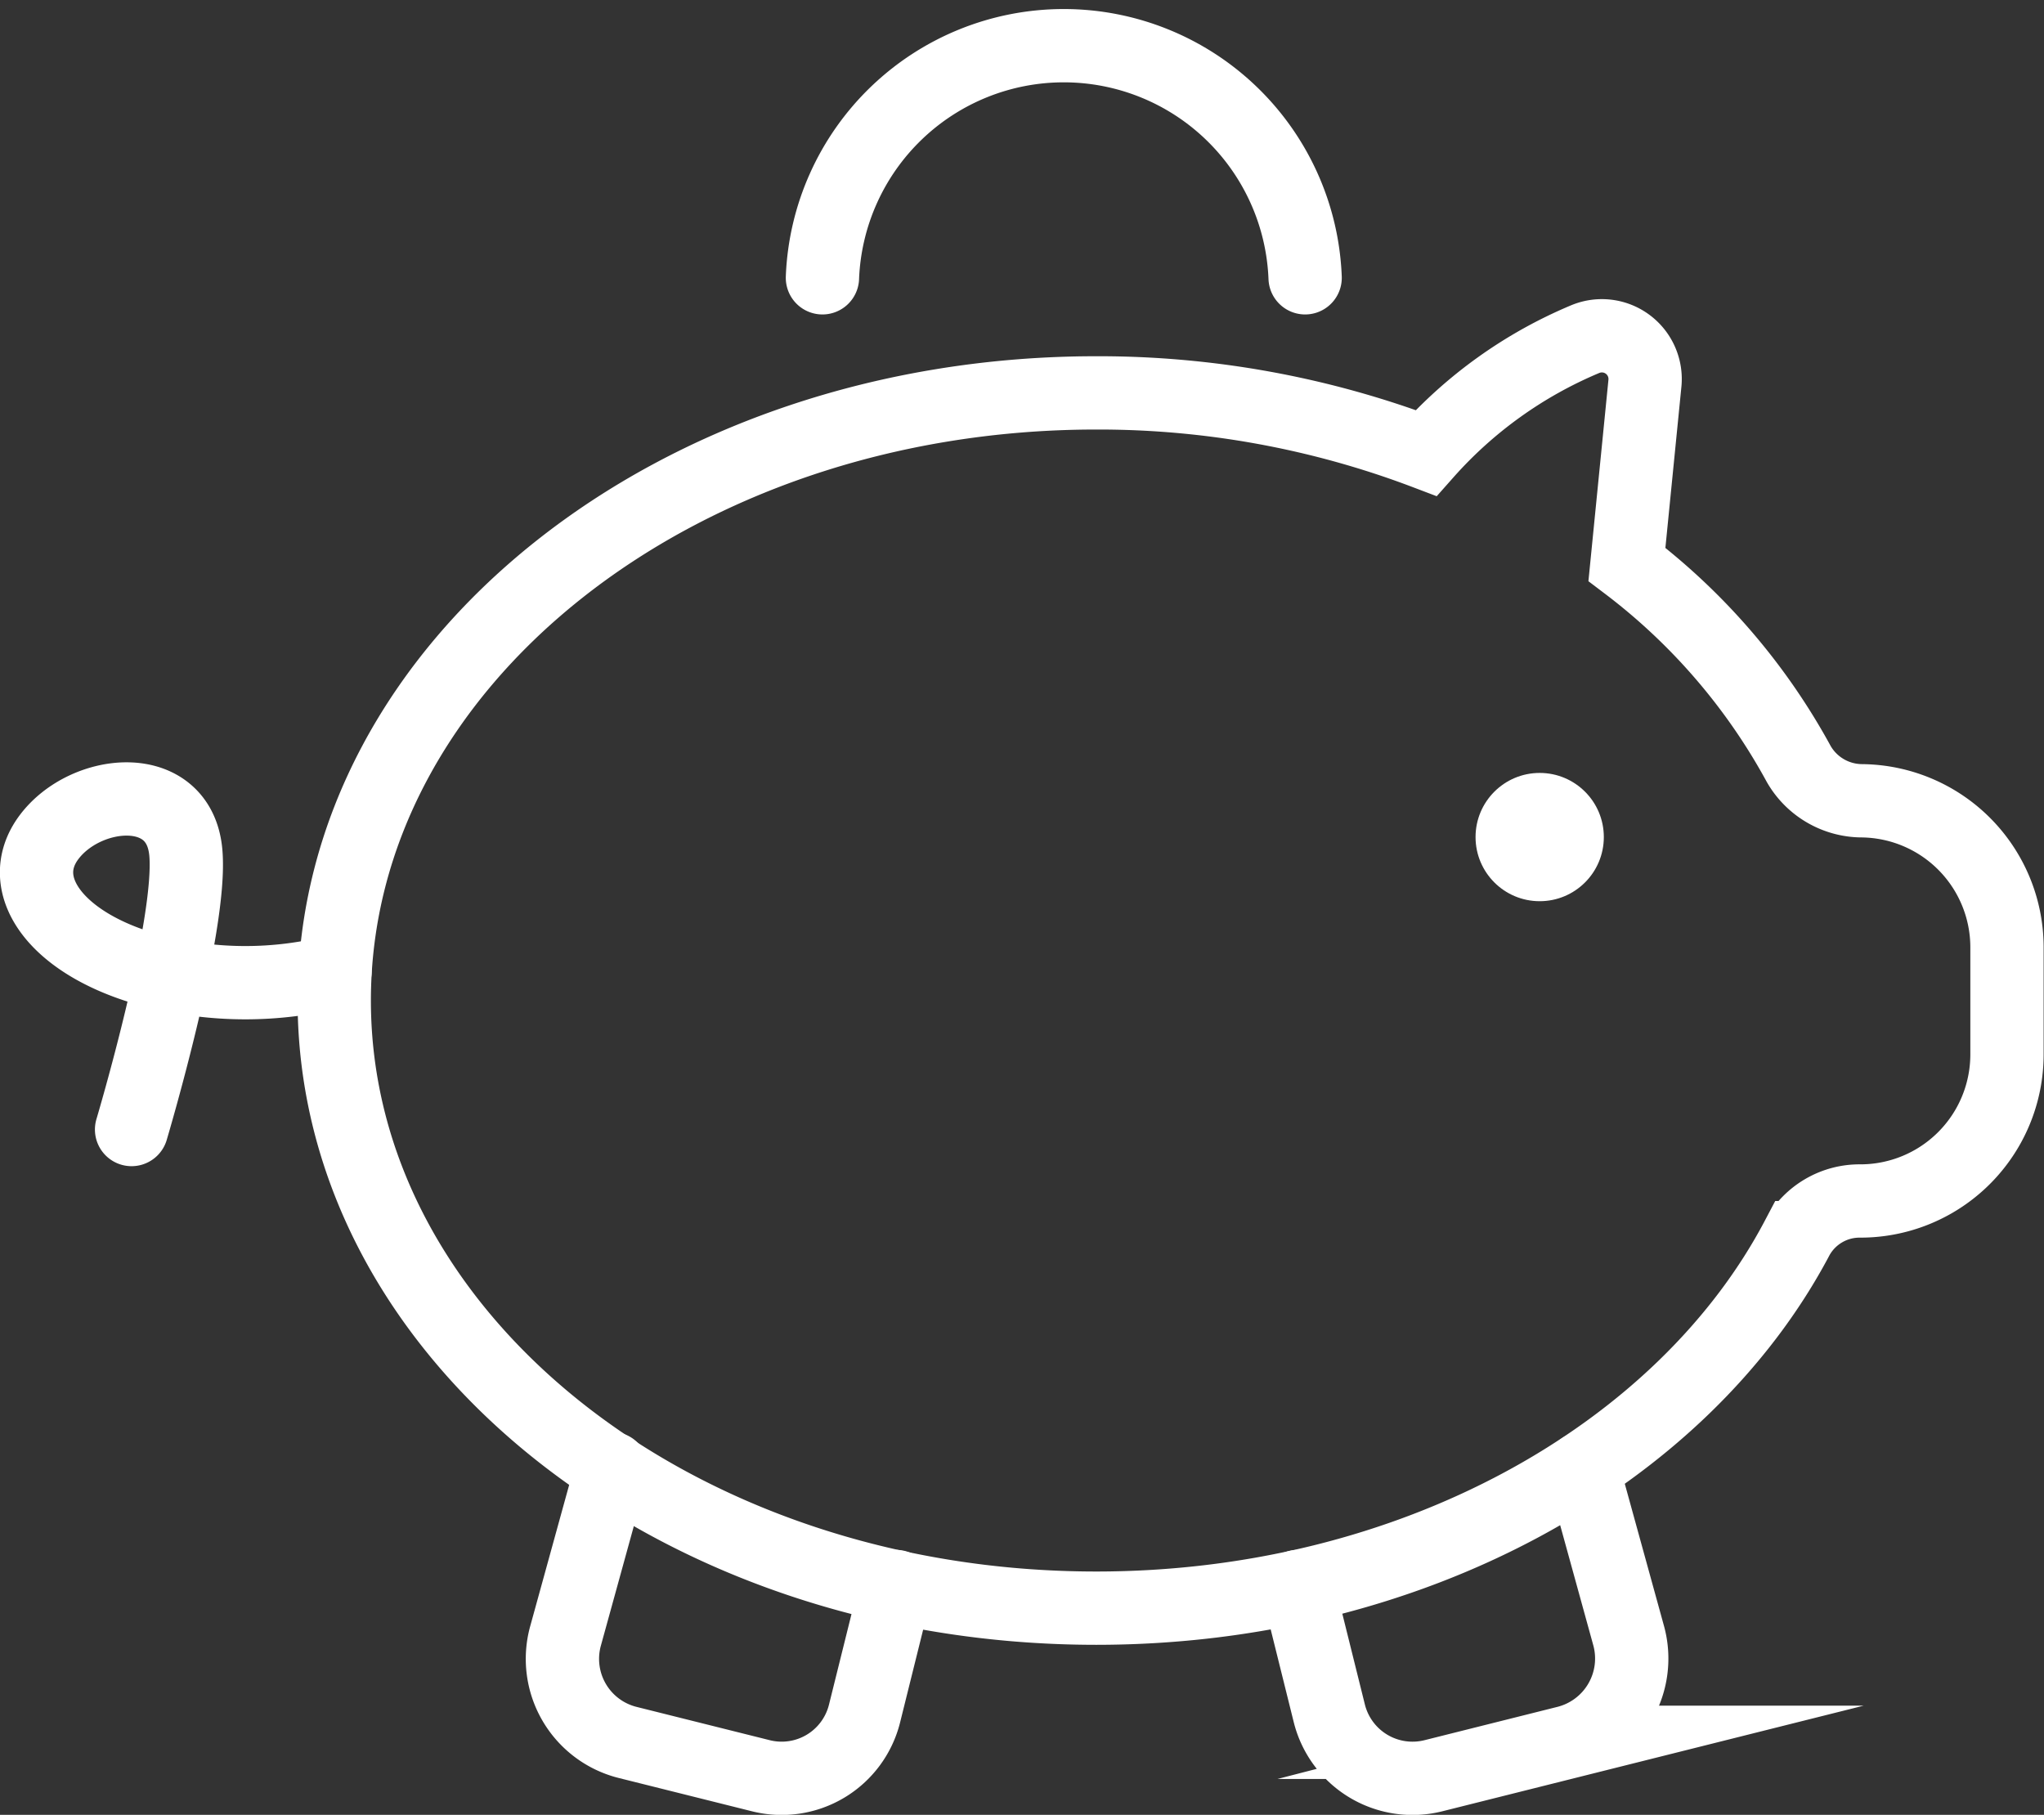
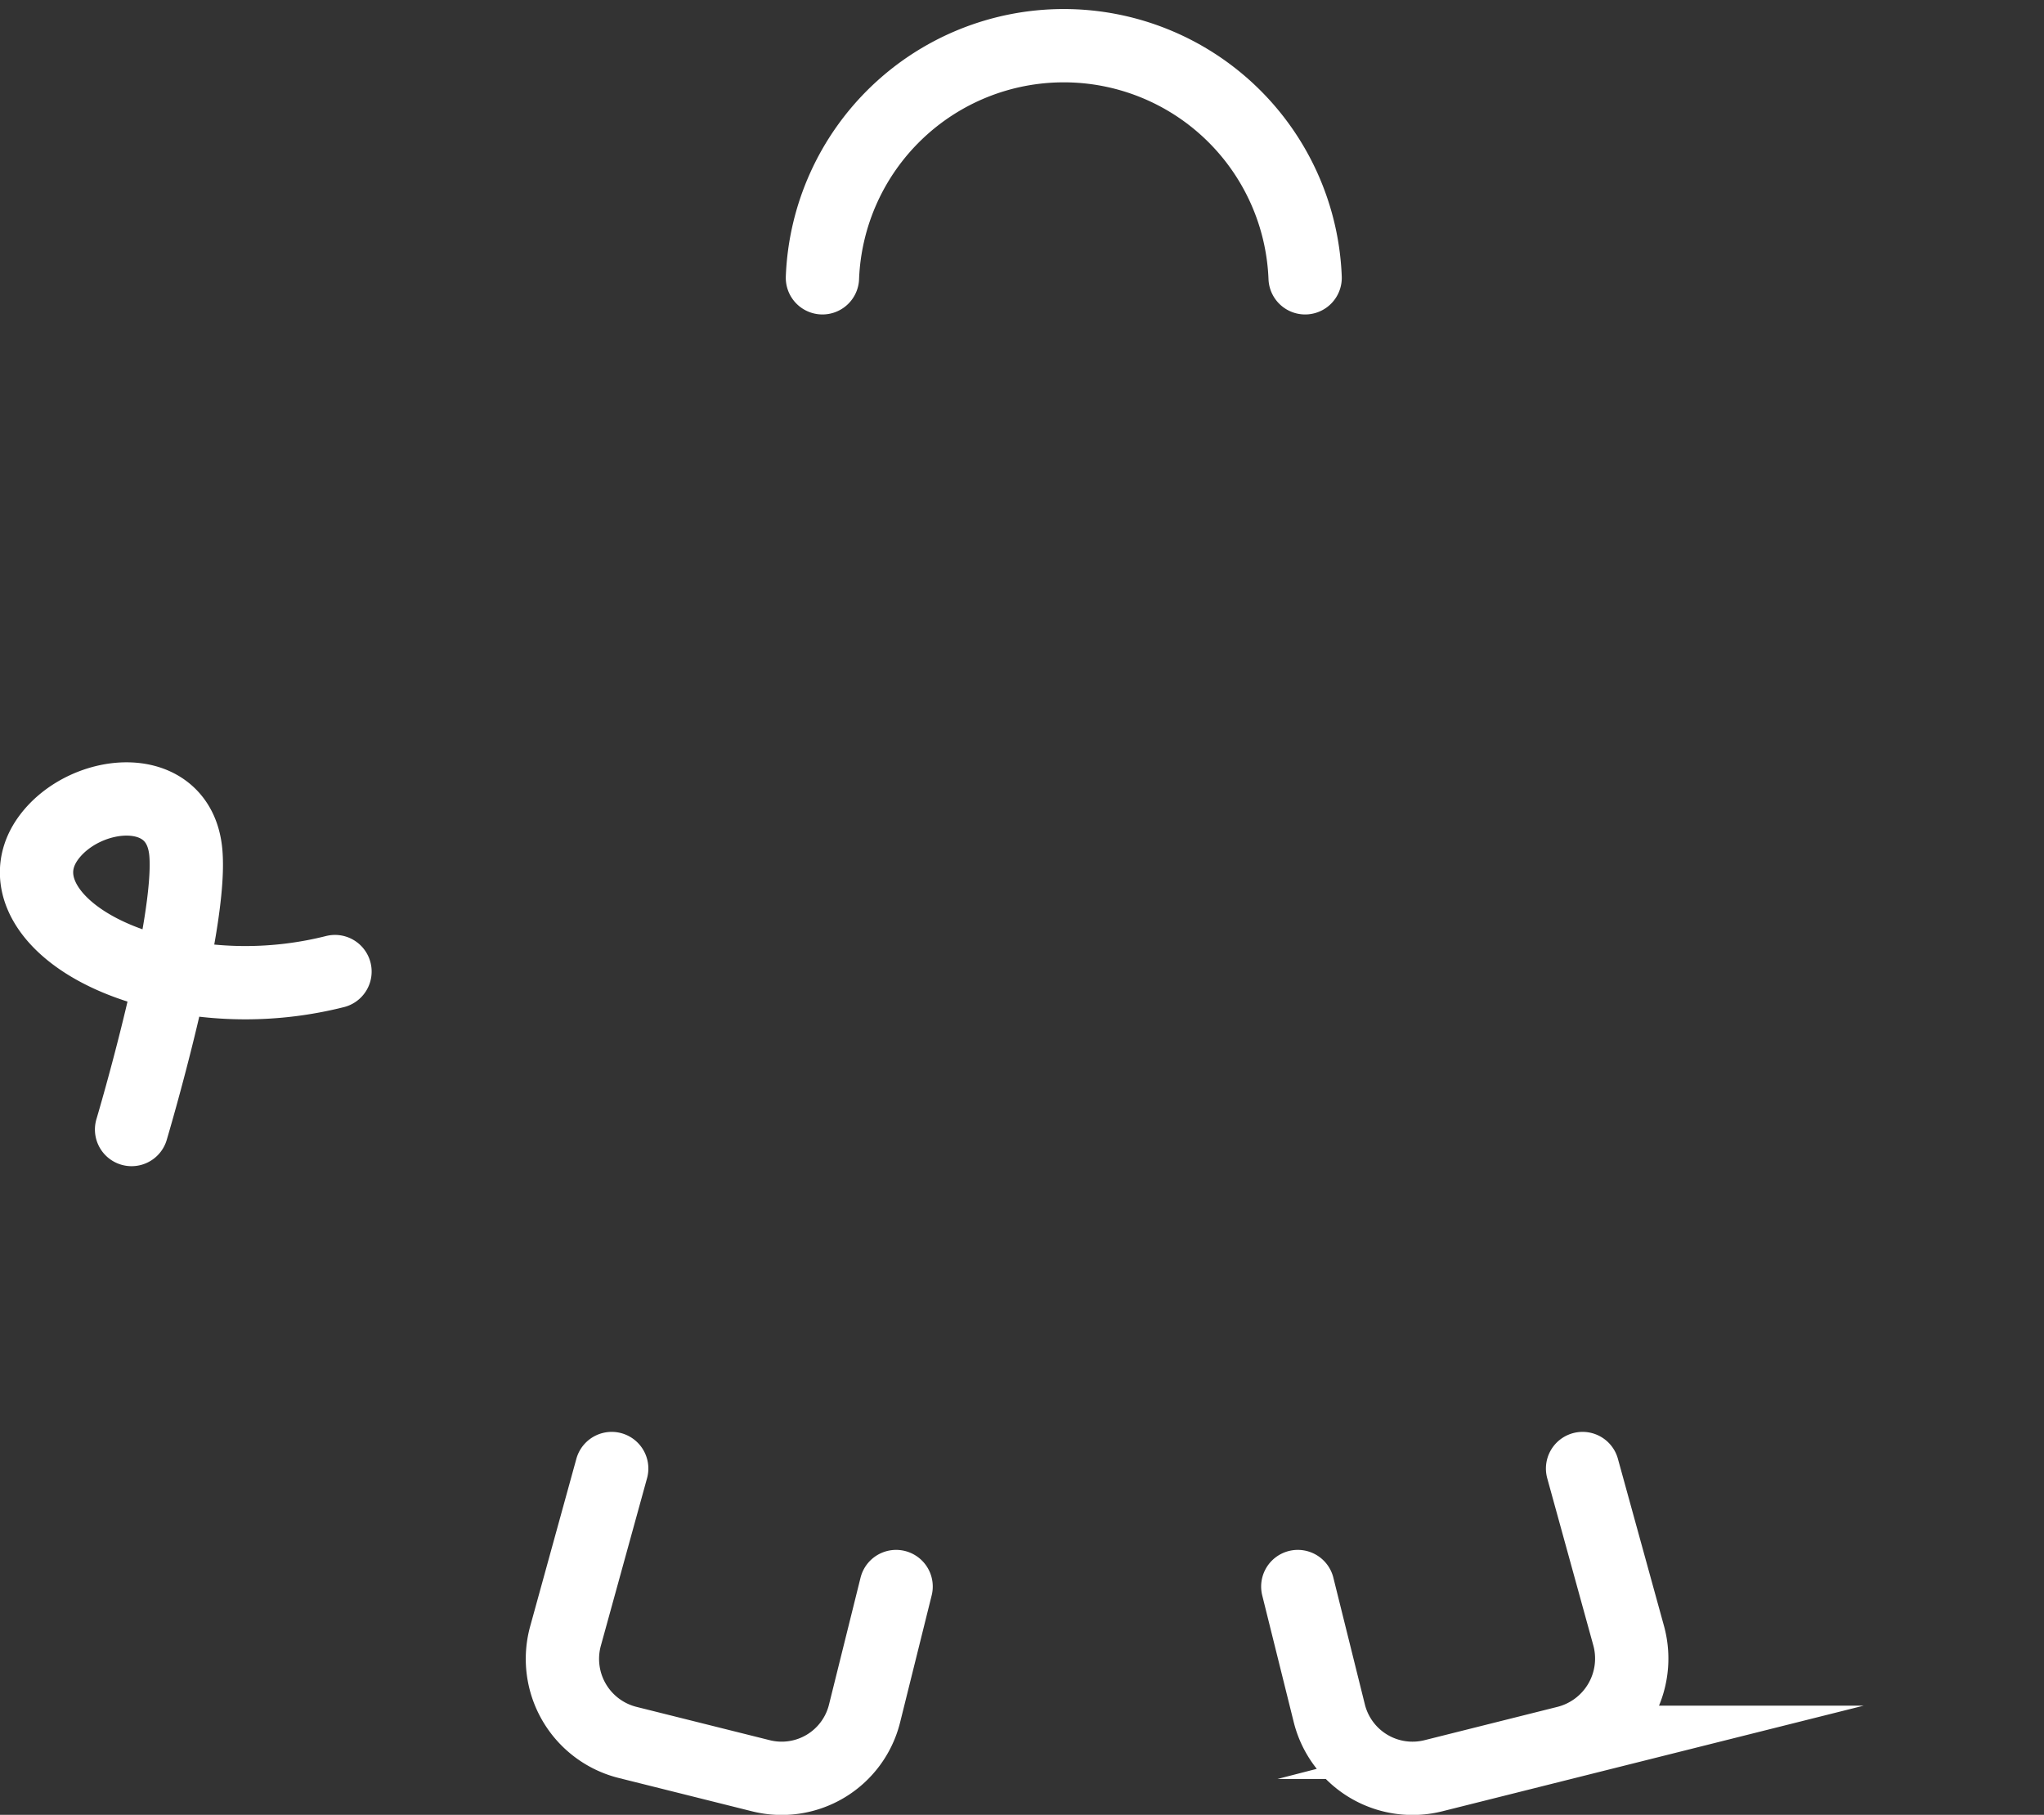
<svg xmlns="http://www.w3.org/2000/svg" viewBox="0 0 55.77 49.52">
  <rect x="0" y="0" width="55.77" height="49.52" fill="#333333" stroke="none" />
  <title>icon-piggybank</title>
  <g id="Layer_2" data-name="Layer 2">
    <g id="Layer_1-2" data-name="Layer 1">
      <path d="M35.41,43.29l.86,3.46a2.34,2.34,0,0,0,2.85,1.7l3.63-.91a2.36,2.36,0,0,0,1.69-2.9l-1.26-4.57" style="fill:none;stroke:#fff;stroke-linecap:round;stroke-miterlimit:10;stroke-width:2px" />
      <path d="M24.45,43.29l-.86,3.46a2.33,2.33,0,0,1-2.84,1.7l-3.64-.91a2.35,2.35,0,0,1-1.68-2.9l1.26-4.57" style="fill:none;stroke:#fff;stroke-linecap:round;stroke-miterlimit:10;stroke-width:2px" />
-       <circle cx="42.01" cy="22.84" r="1.75" style="fill:#fff" />
-       <path d="M50.8,21.85h0a2,2,0,0,1-1.72-1,17.06,17.06,0,0,0-4.69-5.45l.49-4.93a1.18,1.18,0,0,0-1.62-1.22,12,12,0,0,0-4.35,3.11,25.15,25.15,0,0,0-9-1.64c-11.48,0-20.79,7.42-20.79,16.58s9.31,16.58,20.79,16.58c8.6,0,16-4.17,19.13-10.11a1.94,1.94,0,0,1,1.72-1h0a4,4,0,0,0,4-4V25.82A4,4,0,0,0,50.8,21.85Z" style="fill:none;stroke:#fff;stroke-linecap:round;stroke-miterlimit:10;stroke-width:2px" />
      <path d="M9.14,26.51a10,10,0,0,1-4.89,0c-2.66-.68-3.91-2.34-2.91-3.67s3.55-1.58,3.73.42-1.48,7.56-1.48,7.56" style="fill:none;stroke:#fff;stroke-linecap:round;stroke-miterlimit:10;stroke-width:2px" />
      <path d="M22.44,7.58a6.59,6.59,0,0,1,13.17,0" style="fill:none;stroke:#fff;stroke-linecap:round;stroke-miterlimit:10;stroke-width:2px" />
    </g>
  </g>
</svg>